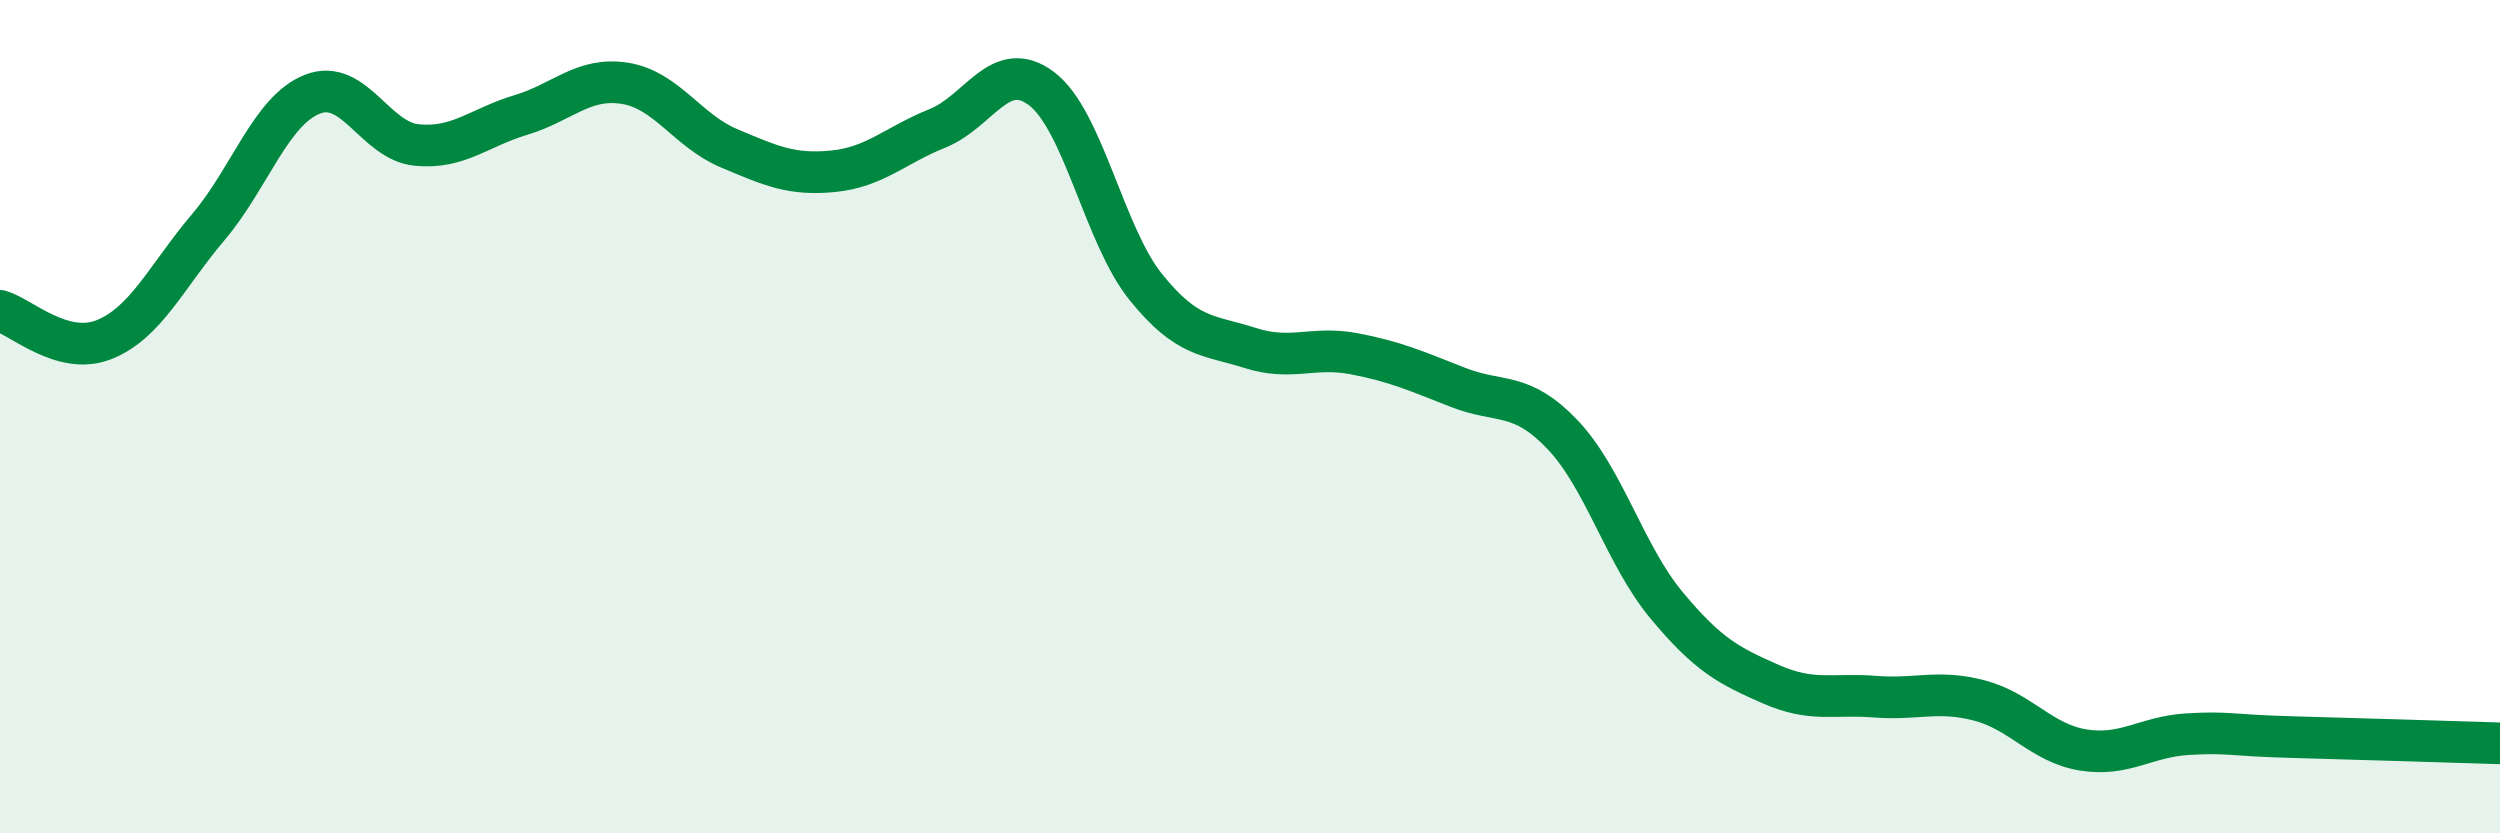
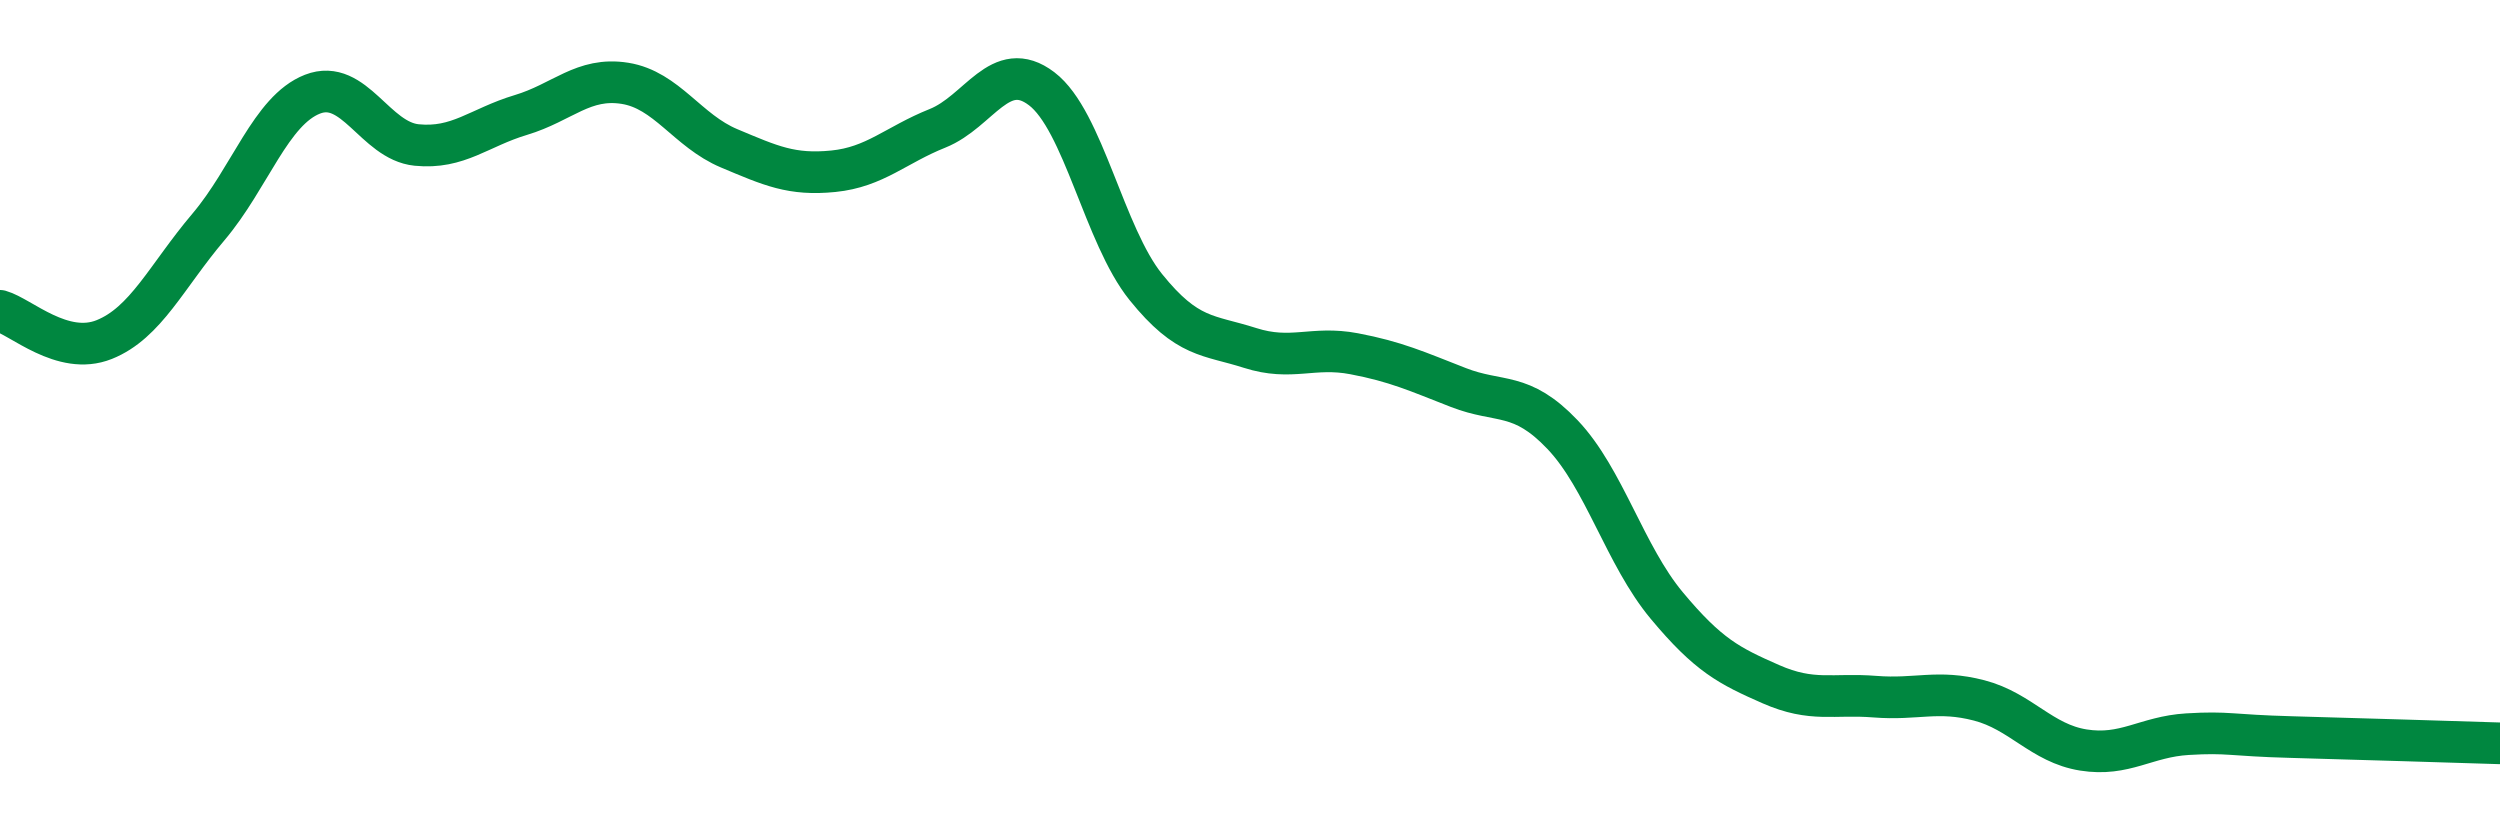
<svg xmlns="http://www.w3.org/2000/svg" width="60" height="20" viewBox="0 0 60 20">
-   <path d="M 0,7.46 C 0.5,7.6 1.5,8.55 2.5,8.15 C 3.5,7.75 4,6.63 5,5.45 C 6,4.27 6.5,2.65 7.5,2.26 C 8.5,1.87 9,3.38 10,3.48 C 11,3.58 11.5,3.06 12.5,2.76 C 13.5,2.46 14,1.84 15,2 C 16,2.16 16.5,3.14 17.5,3.56 C 18.5,3.98 19,4.21 20,4.11 C 21,4.01 21.5,3.48 22.5,3.08 C 23.5,2.68 24,1.37 25,2.13 C 26,2.89 26.5,5.65 27.5,6.89 C 28.5,8.13 29,8.03 30,8.35 C 31,8.67 31.5,8.3 32.5,8.49 C 33.5,8.68 34,8.91 35,9.3 C 36,9.69 36.5,9.38 37.5,10.43 C 38.5,11.48 39,13.33 40,14.53 C 41,15.73 41.5,15.98 42.5,16.42 C 43.5,16.86 44,16.64 45,16.72 C 46,16.8 46.5,16.55 47.5,16.81 C 48.5,17.07 49,17.84 50,18 C 51,18.16 51.5,17.68 52.5,17.62 C 53.5,17.56 53.5,17.65 55,17.69 C 56.5,17.73 59,17.81 60,17.84L60 20L0 20Z" fill="#008740" opacity="0.1" stroke-linecap="round" stroke-linejoin="round" />
  <path d="M 0,7.46 C 0.5,7.6 1.5,8.55 2.5,8.15 C 3.5,7.75 4,6.63 5,5.45 C 6,4.27 6.5,2.65 7.5,2.26 C 8.5,1.87 9,3.38 10,3.48 C 11,3.58 11.5,3.06 12.5,2.76 C 13.5,2.46 14,1.84 15,2 C 16,2.16 16.5,3.14 17.5,3.56 C 18.5,3.98 19,4.21 20,4.11 C 21,4.01 21.5,3.48 22.5,3.08 C 23.5,2.68 24,1.37 25,2.13 C 26,2.89 26.5,5.65 27.5,6.89 C 28.5,8.13 29,8.03 30,8.35 C 31,8.67 31.5,8.3 32.5,8.49 C 33.5,8.68 34,8.91 35,9.3 C 36,9.69 36.5,9.38 37.5,10.43 C 38.5,11.48 39,13.33 40,14.53 C 41,15.73 41.5,15.98 42.5,16.42 C 43.5,16.86 44,16.64 45,16.72 C 46,16.8 46.5,16.55 47.5,16.81 C 48.5,17.07 49,17.84 50,18 C 51,18.16 51.5,17.68 52.5,17.62 C 53.5,17.56 53.5,17.65 55,17.69 C 56.5,17.73 59,17.81 60,17.84" stroke="#008740" stroke-width="1" fill="none" stroke-linecap="round" stroke-linejoin="round" />
</svg>